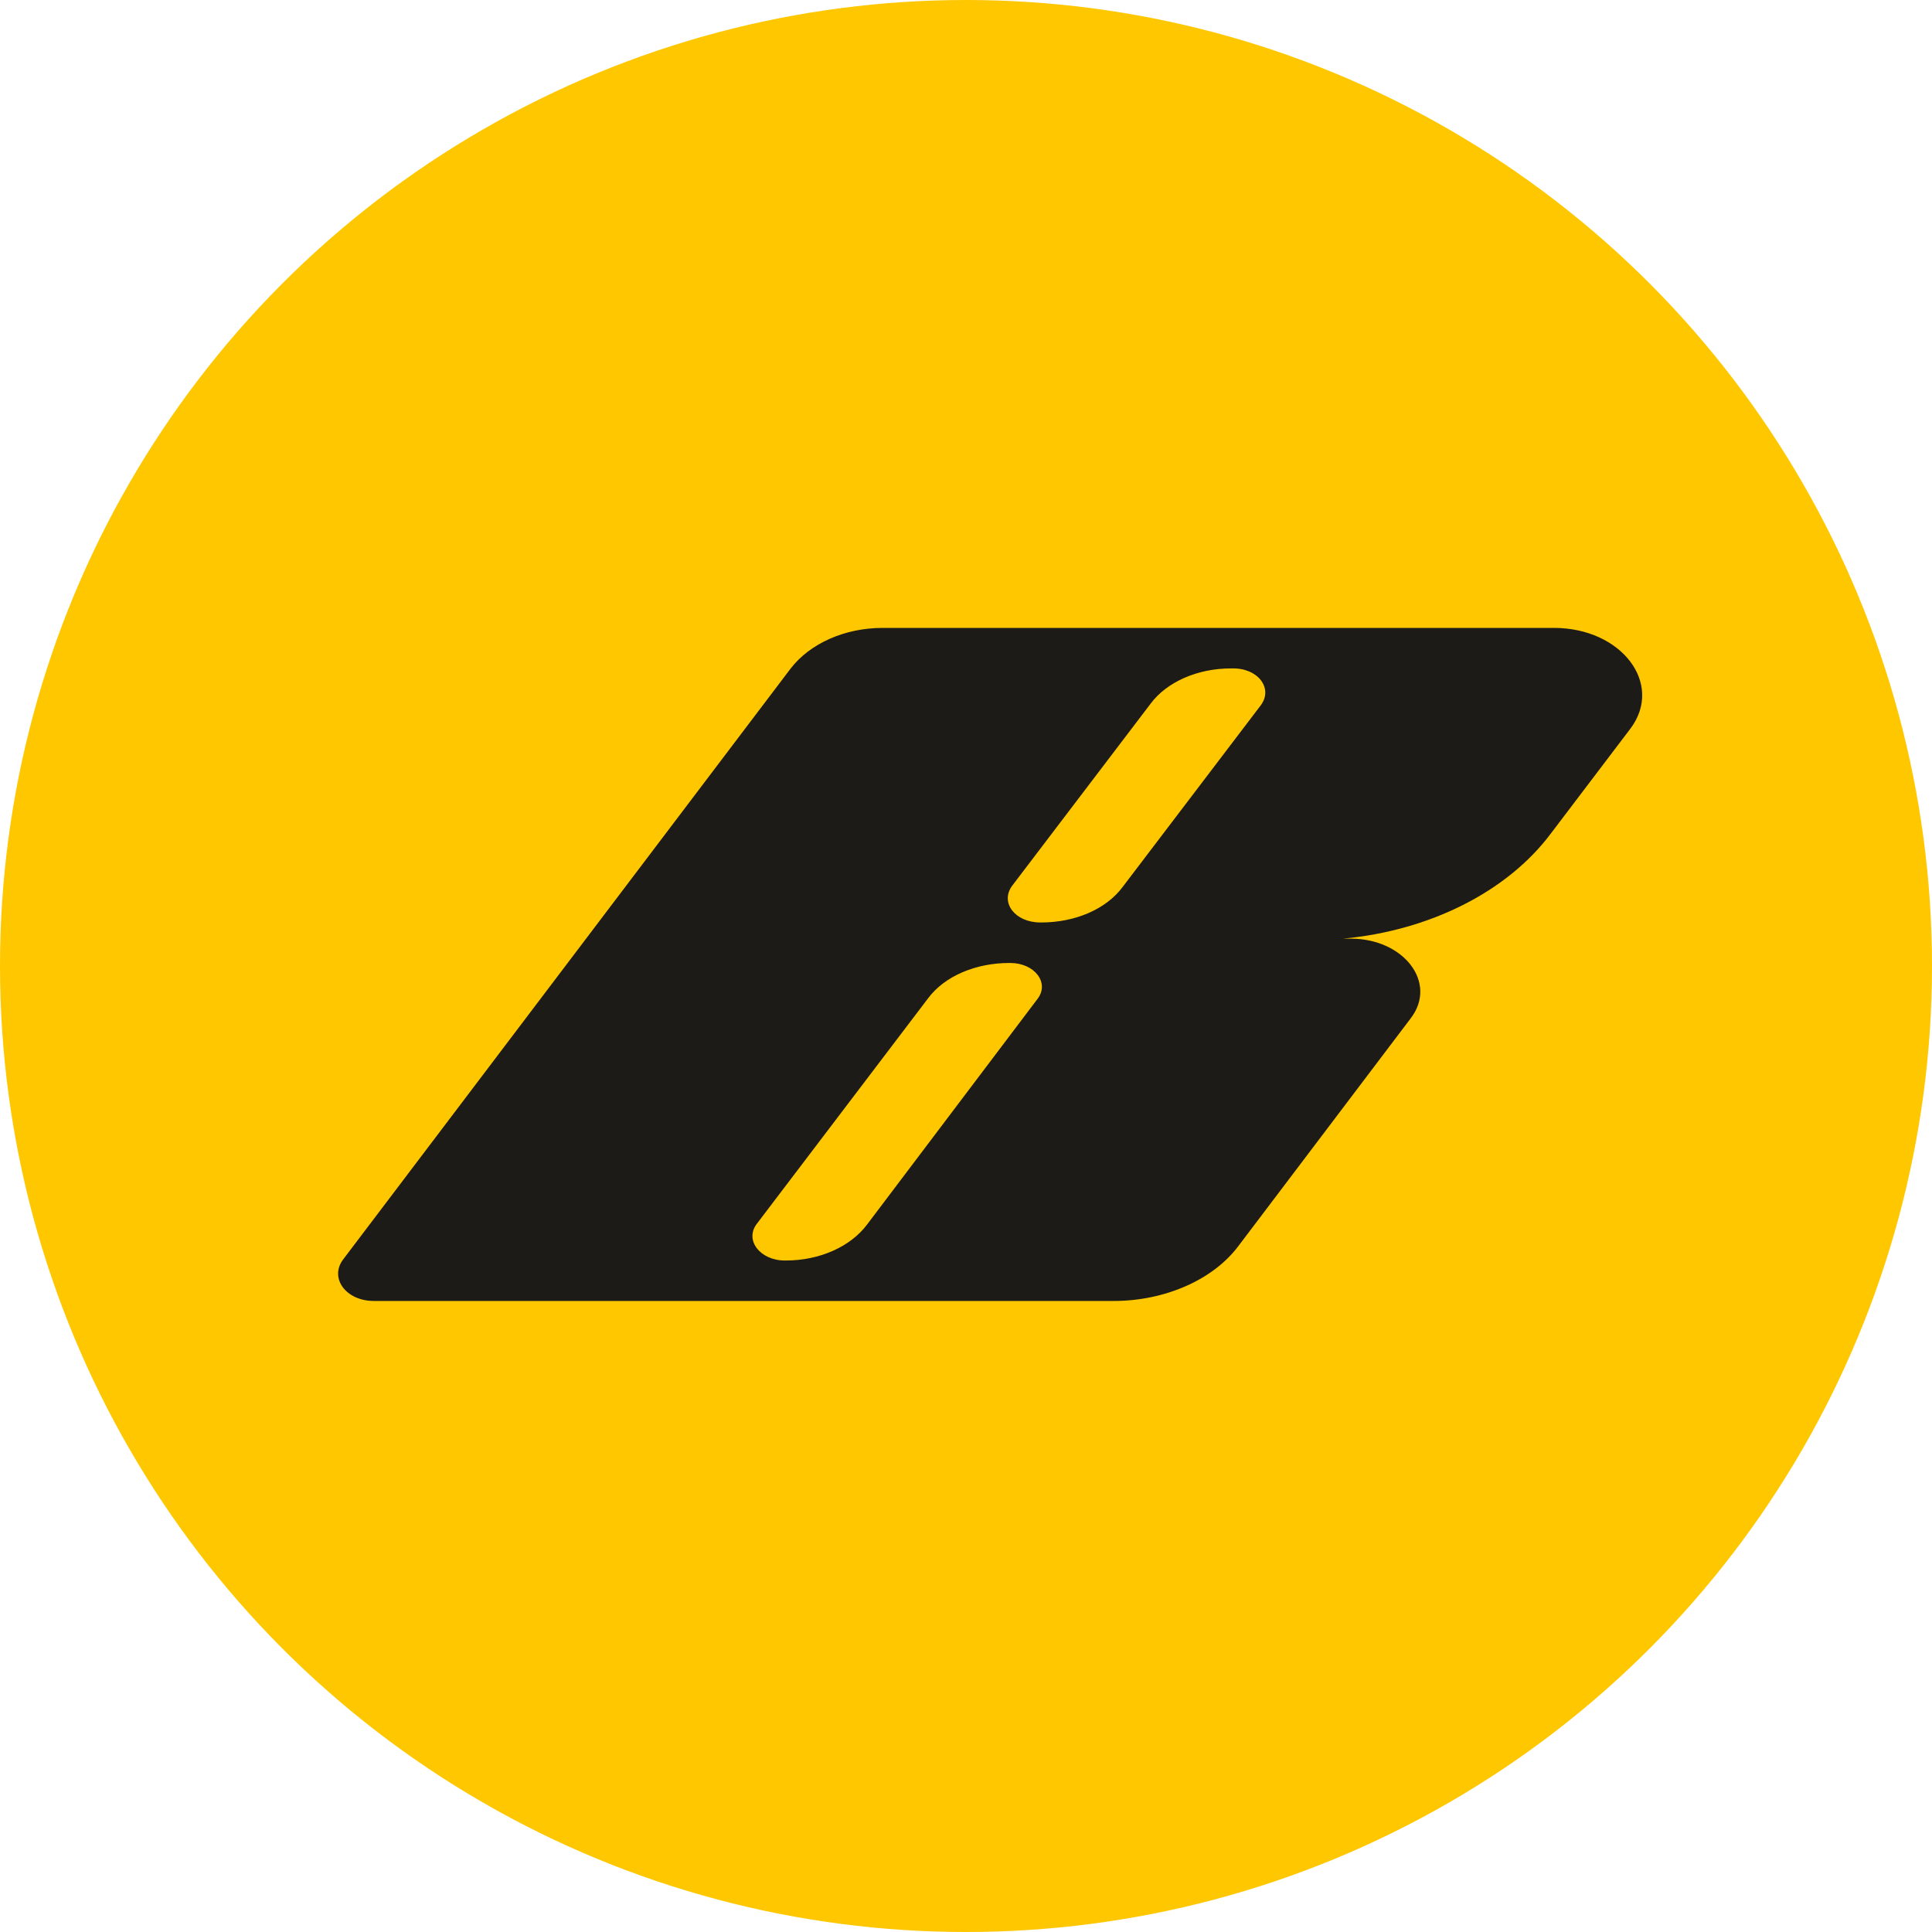
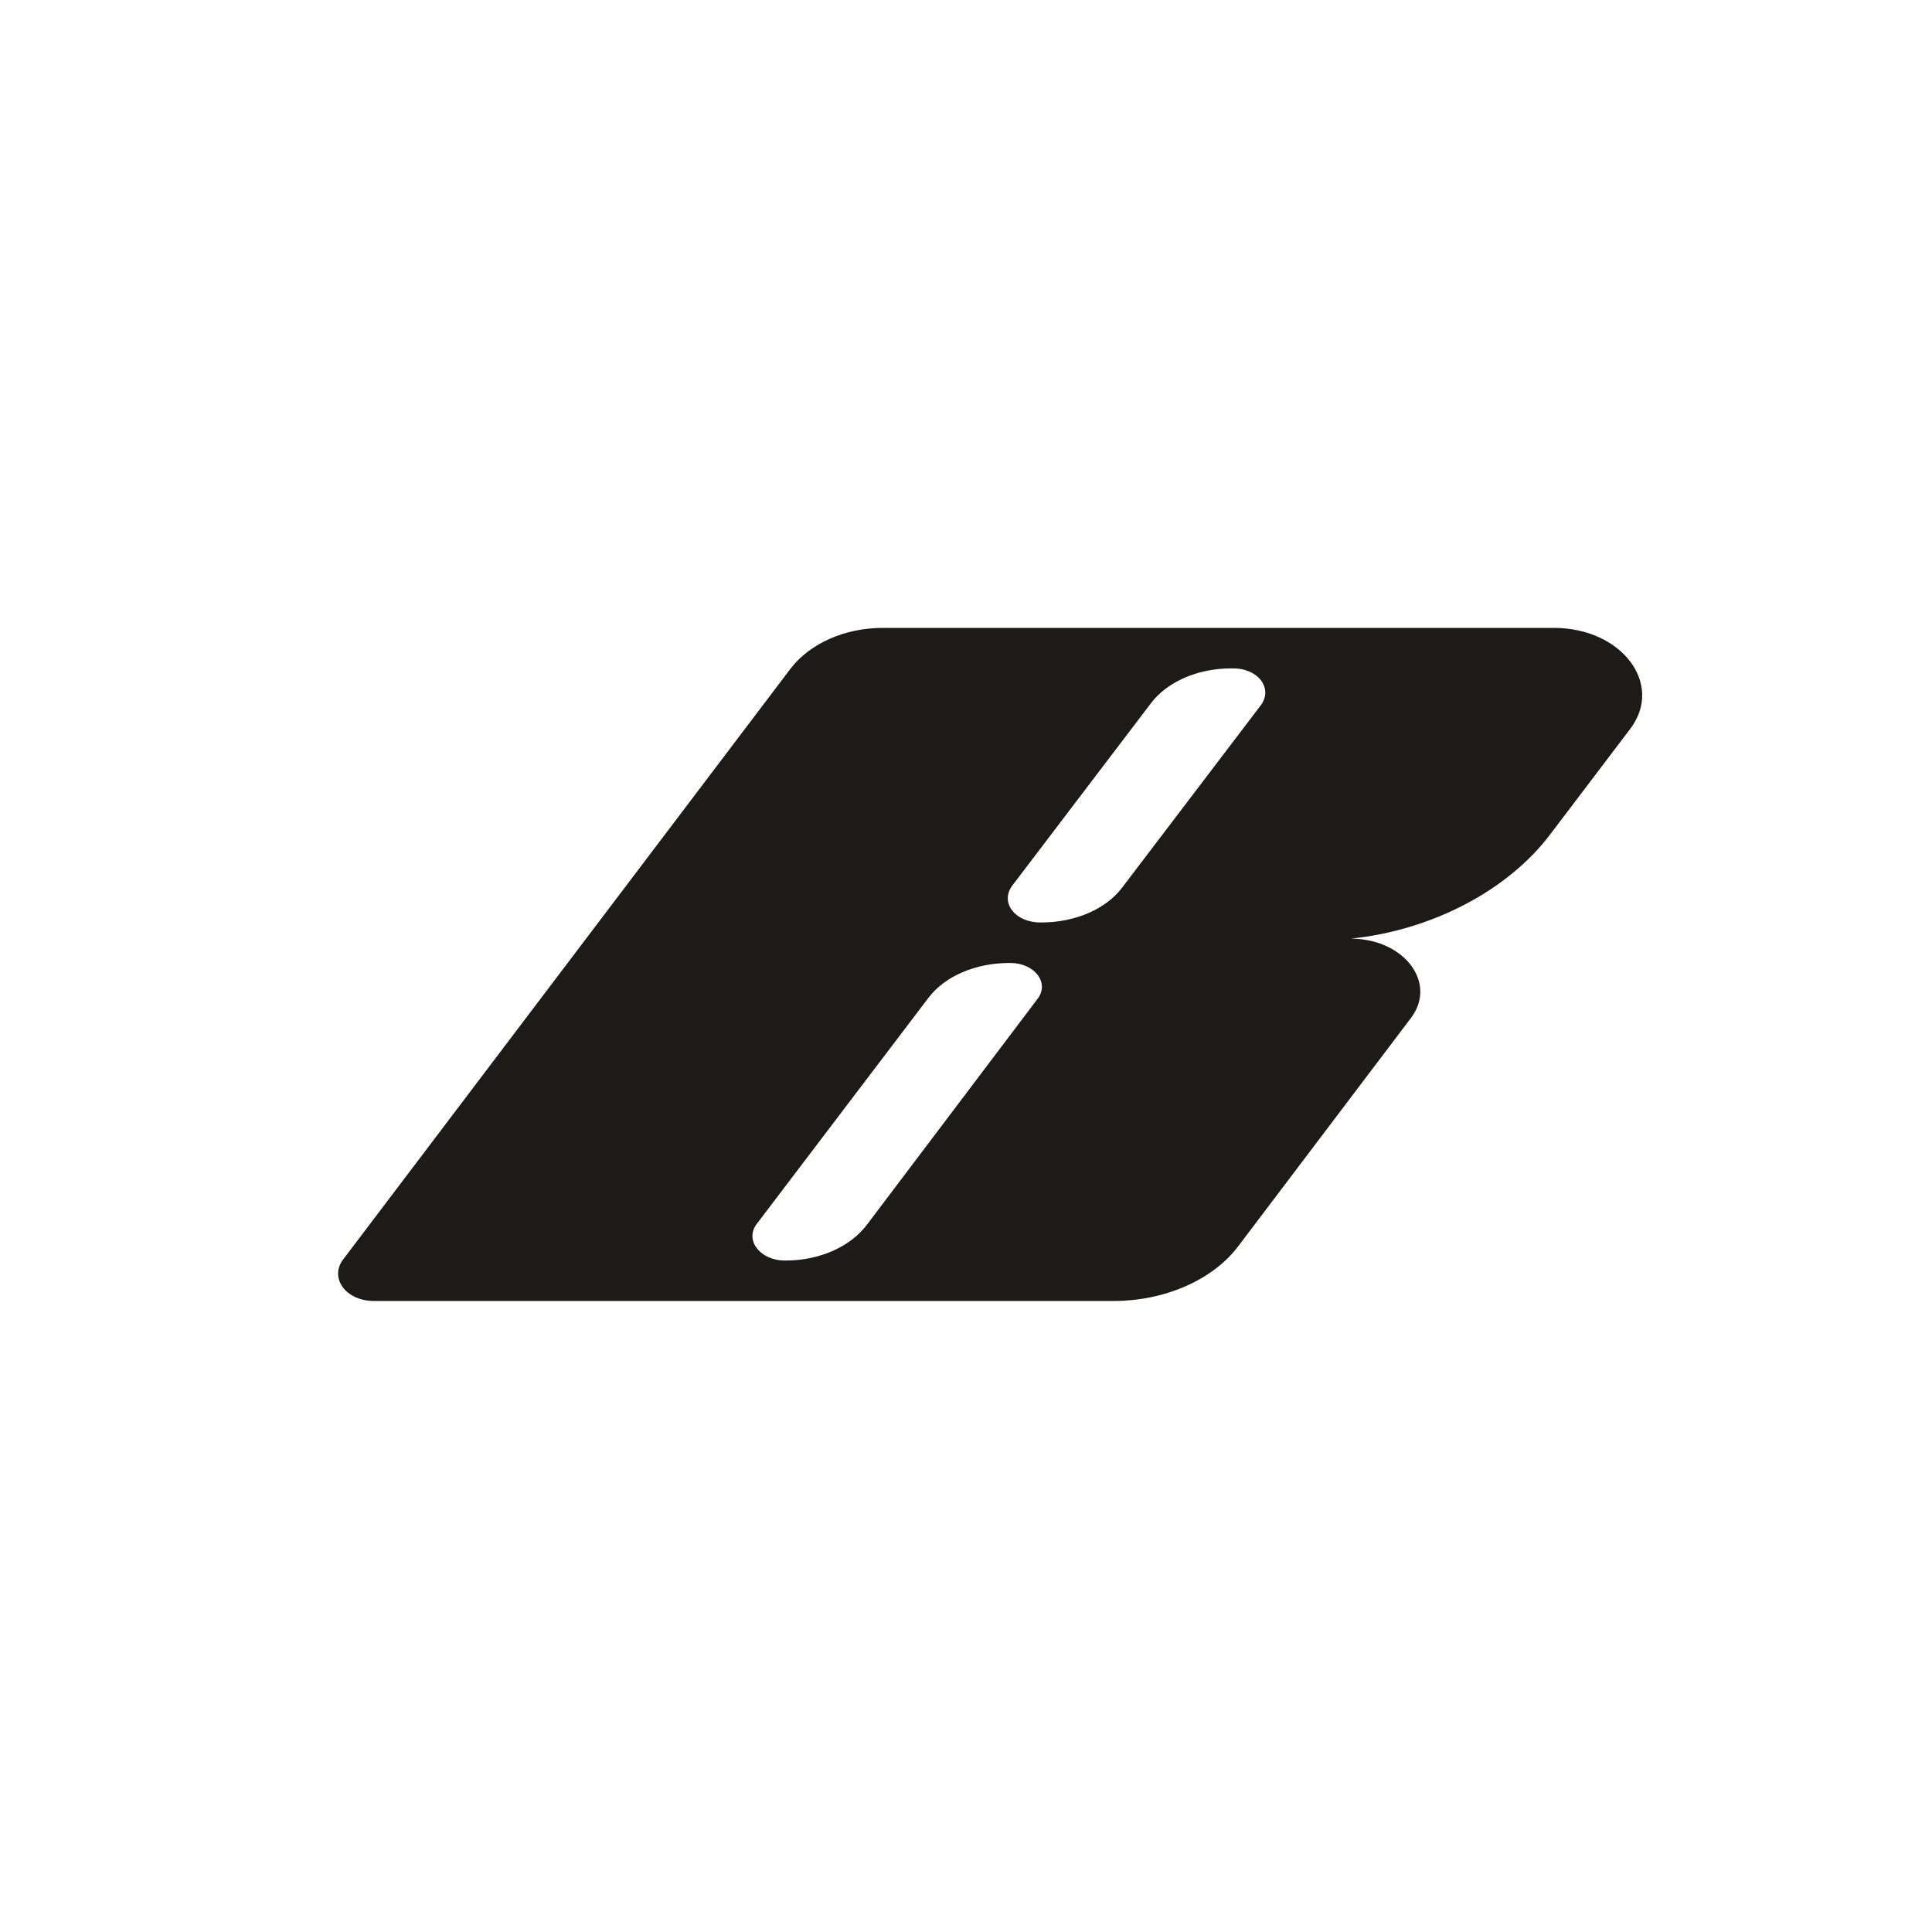
<svg xmlns="http://www.w3.org/2000/svg" width="32" height="32" viewBox="0 0 32 32" fill="none">
-   <circle cx="16" cy="16" r="16" fill="#FFC700" />
-   <path d="M25.738 10.4H14.619C13.995 10.4 13.418 10.656 13.097 11.071L5.68 20.865C5.456 21.17 5.728 21.548 6.193 21.548H18.448C19.297 21.548 20.098 21.195 20.515 20.634L23.367 16.865C23.815 16.279 23.254 15.547 22.373 15.547H22.245C23.687 15.413 24.969 14.767 25.689 13.803L27.003 12.071C27.564 11.327 26.859 10.4 25.738 10.4ZM17.183 16.547L14.363 20.28C14.091 20.646 13.578 20.878 13.017 20.878H13.001C12.585 20.878 12.328 20.536 12.537 20.268L15.372 16.535C15.645 16.169 16.157 15.95 16.718 15.95H16.734C17.135 15.95 17.391 16.279 17.183 16.547ZM20.883 11.681L18.592 14.694C18.32 15.059 17.807 15.279 17.247 15.279H17.231C16.814 15.279 16.558 14.95 16.766 14.669L19.057 11.656C19.329 11.29 19.842 11.071 20.387 11.071H20.403C20.835 11.059 21.092 11.4 20.883 11.681Z" fill="#1C1B17" />
+   <path d="M25.738 10.4H14.619C13.995 10.4 13.418 10.656 13.097 11.071L5.68 20.865C5.456 21.17 5.728 21.548 6.193 21.548H18.448C19.297 21.548 20.098 21.195 20.515 20.634L23.367 16.865C23.815 16.279 23.254 15.547 22.373 15.547C23.687 15.413 24.969 14.767 25.689 13.803L27.003 12.071C27.564 11.327 26.859 10.4 25.738 10.4ZM17.183 16.547L14.363 20.28C14.091 20.646 13.578 20.878 13.017 20.878H13.001C12.585 20.878 12.328 20.536 12.537 20.268L15.372 16.535C15.645 16.169 16.157 15.95 16.718 15.95H16.734C17.135 15.95 17.391 16.279 17.183 16.547ZM20.883 11.681L18.592 14.694C18.32 15.059 17.807 15.279 17.247 15.279H17.231C16.814 15.279 16.558 14.95 16.766 14.669L19.057 11.656C19.329 11.29 19.842 11.071 20.387 11.071H20.403C20.835 11.059 21.092 11.4 20.883 11.681Z" fill="#1C1B17" />
</svg>